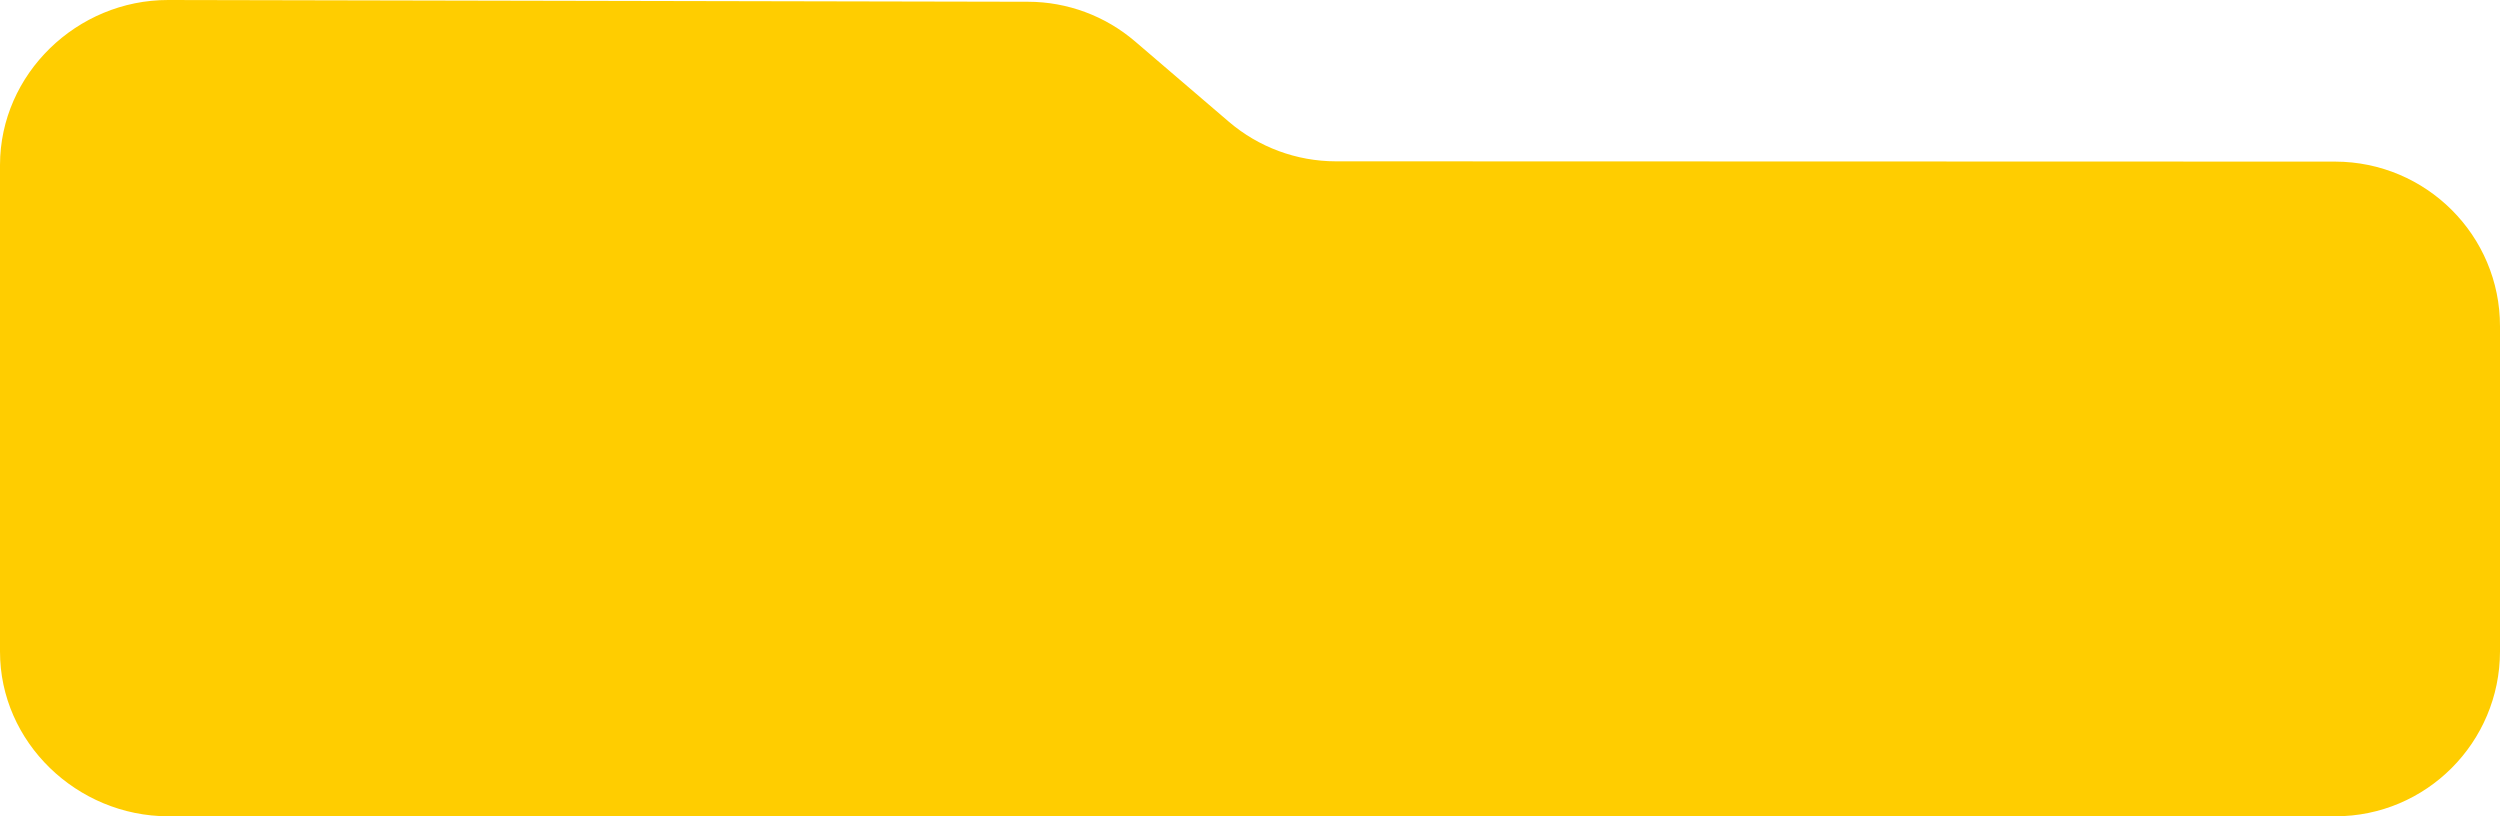
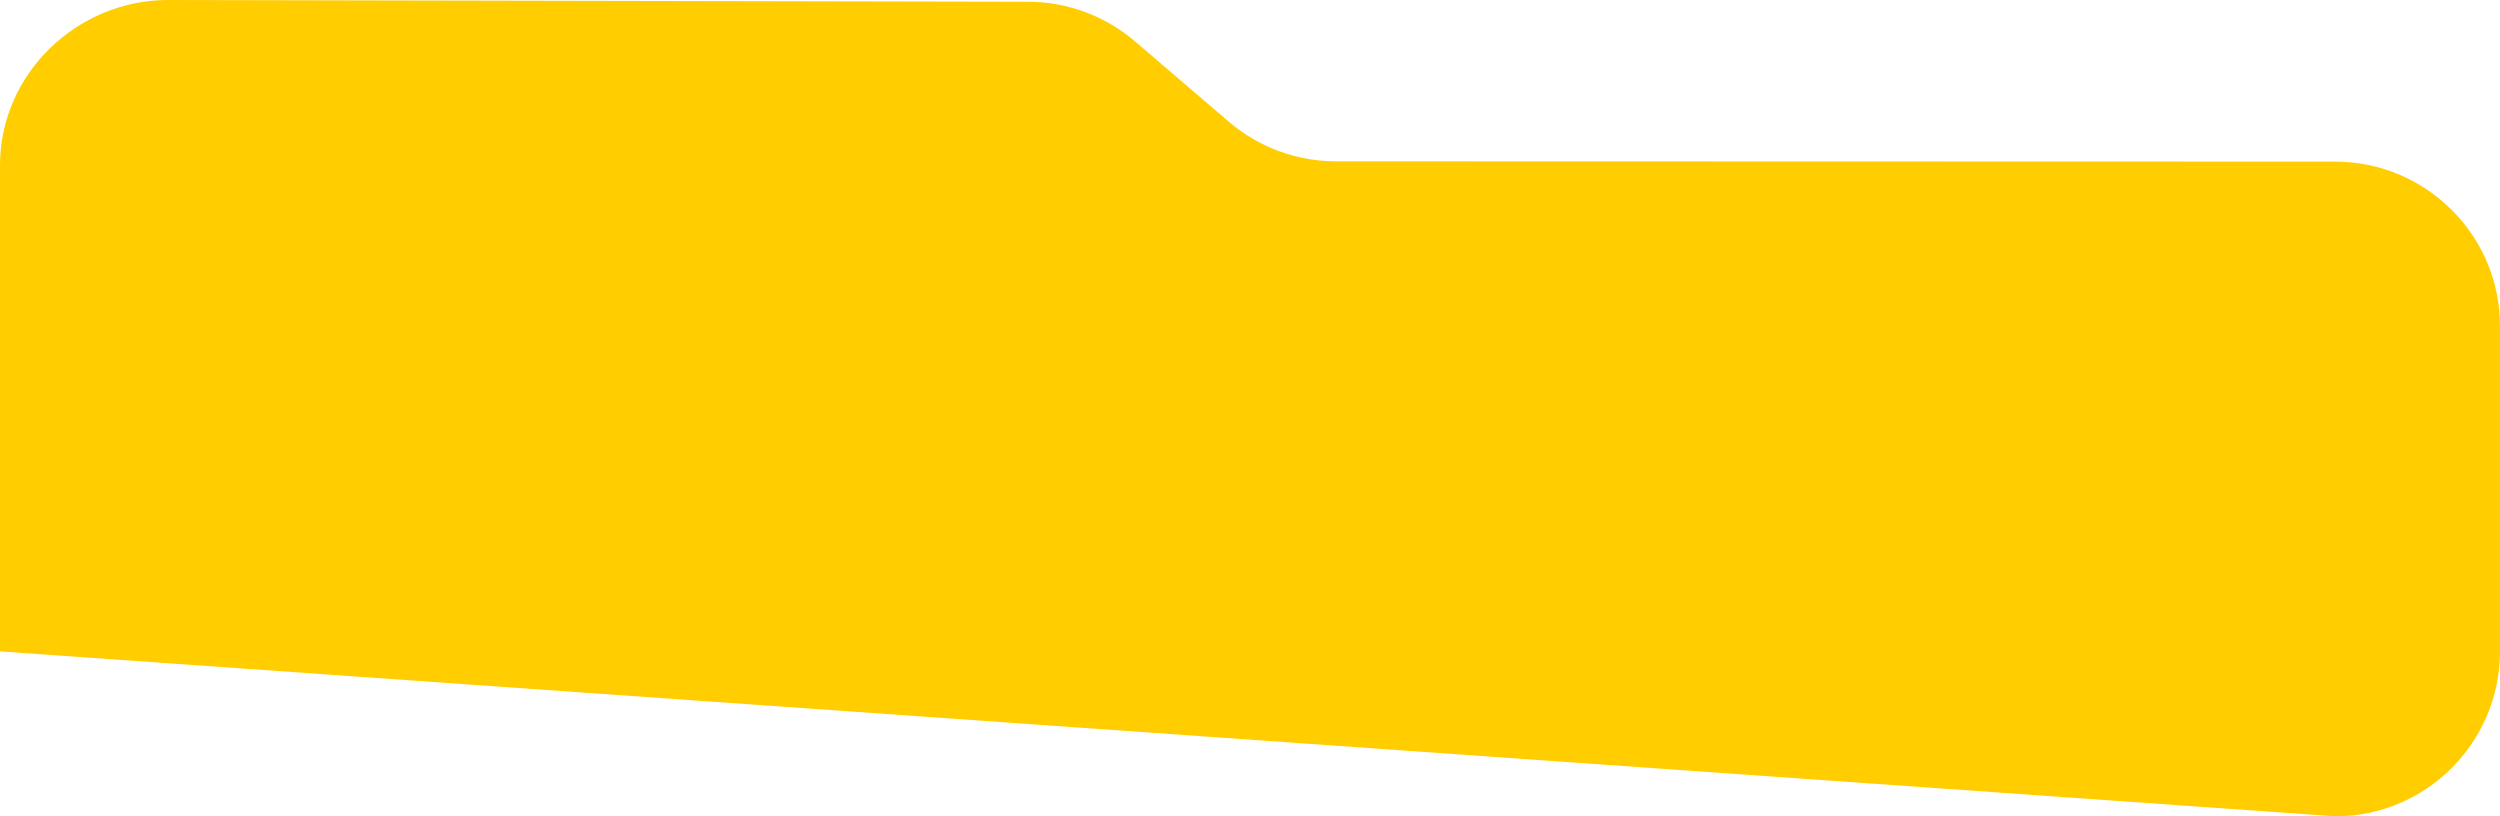
<svg xmlns="http://www.w3.org/2000/svg" width="1516" height="495" viewBox="0 0 1516 495" fill="none">
-   <path d="M1516 198C1516.09 142.775 1471.23 98.083 1416 98L810.016 97.829C786.214 97.794 763.207 89.269 745.131 73.788L688.292 25.108C670.216 9.627 647.209 1.102 623.407 1.067L102 0C46.77 -0.083 0.09 44.767 0 100V395.001C-0.09 450.231 46.77 494.92 102 495L1416 495C1471.23 495.08 1515.91 450.231 1516 395.001L1516 198Z" fill="#FFCD00" />
+   <path d="M1516 198C1516.09 142.775 1471.23 98.083 1416 98L810.016 97.829C786.214 97.794 763.207 89.269 745.131 73.788L688.292 25.108C670.216 9.627 647.209 1.102 623.407 1.067L102 0C46.77 -0.083 0.09 44.767 0 100V395.001L1416 495C1471.23 495.08 1515.91 450.231 1516 395.001L1516 198Z" fill="#FFCD00" />
</svg>